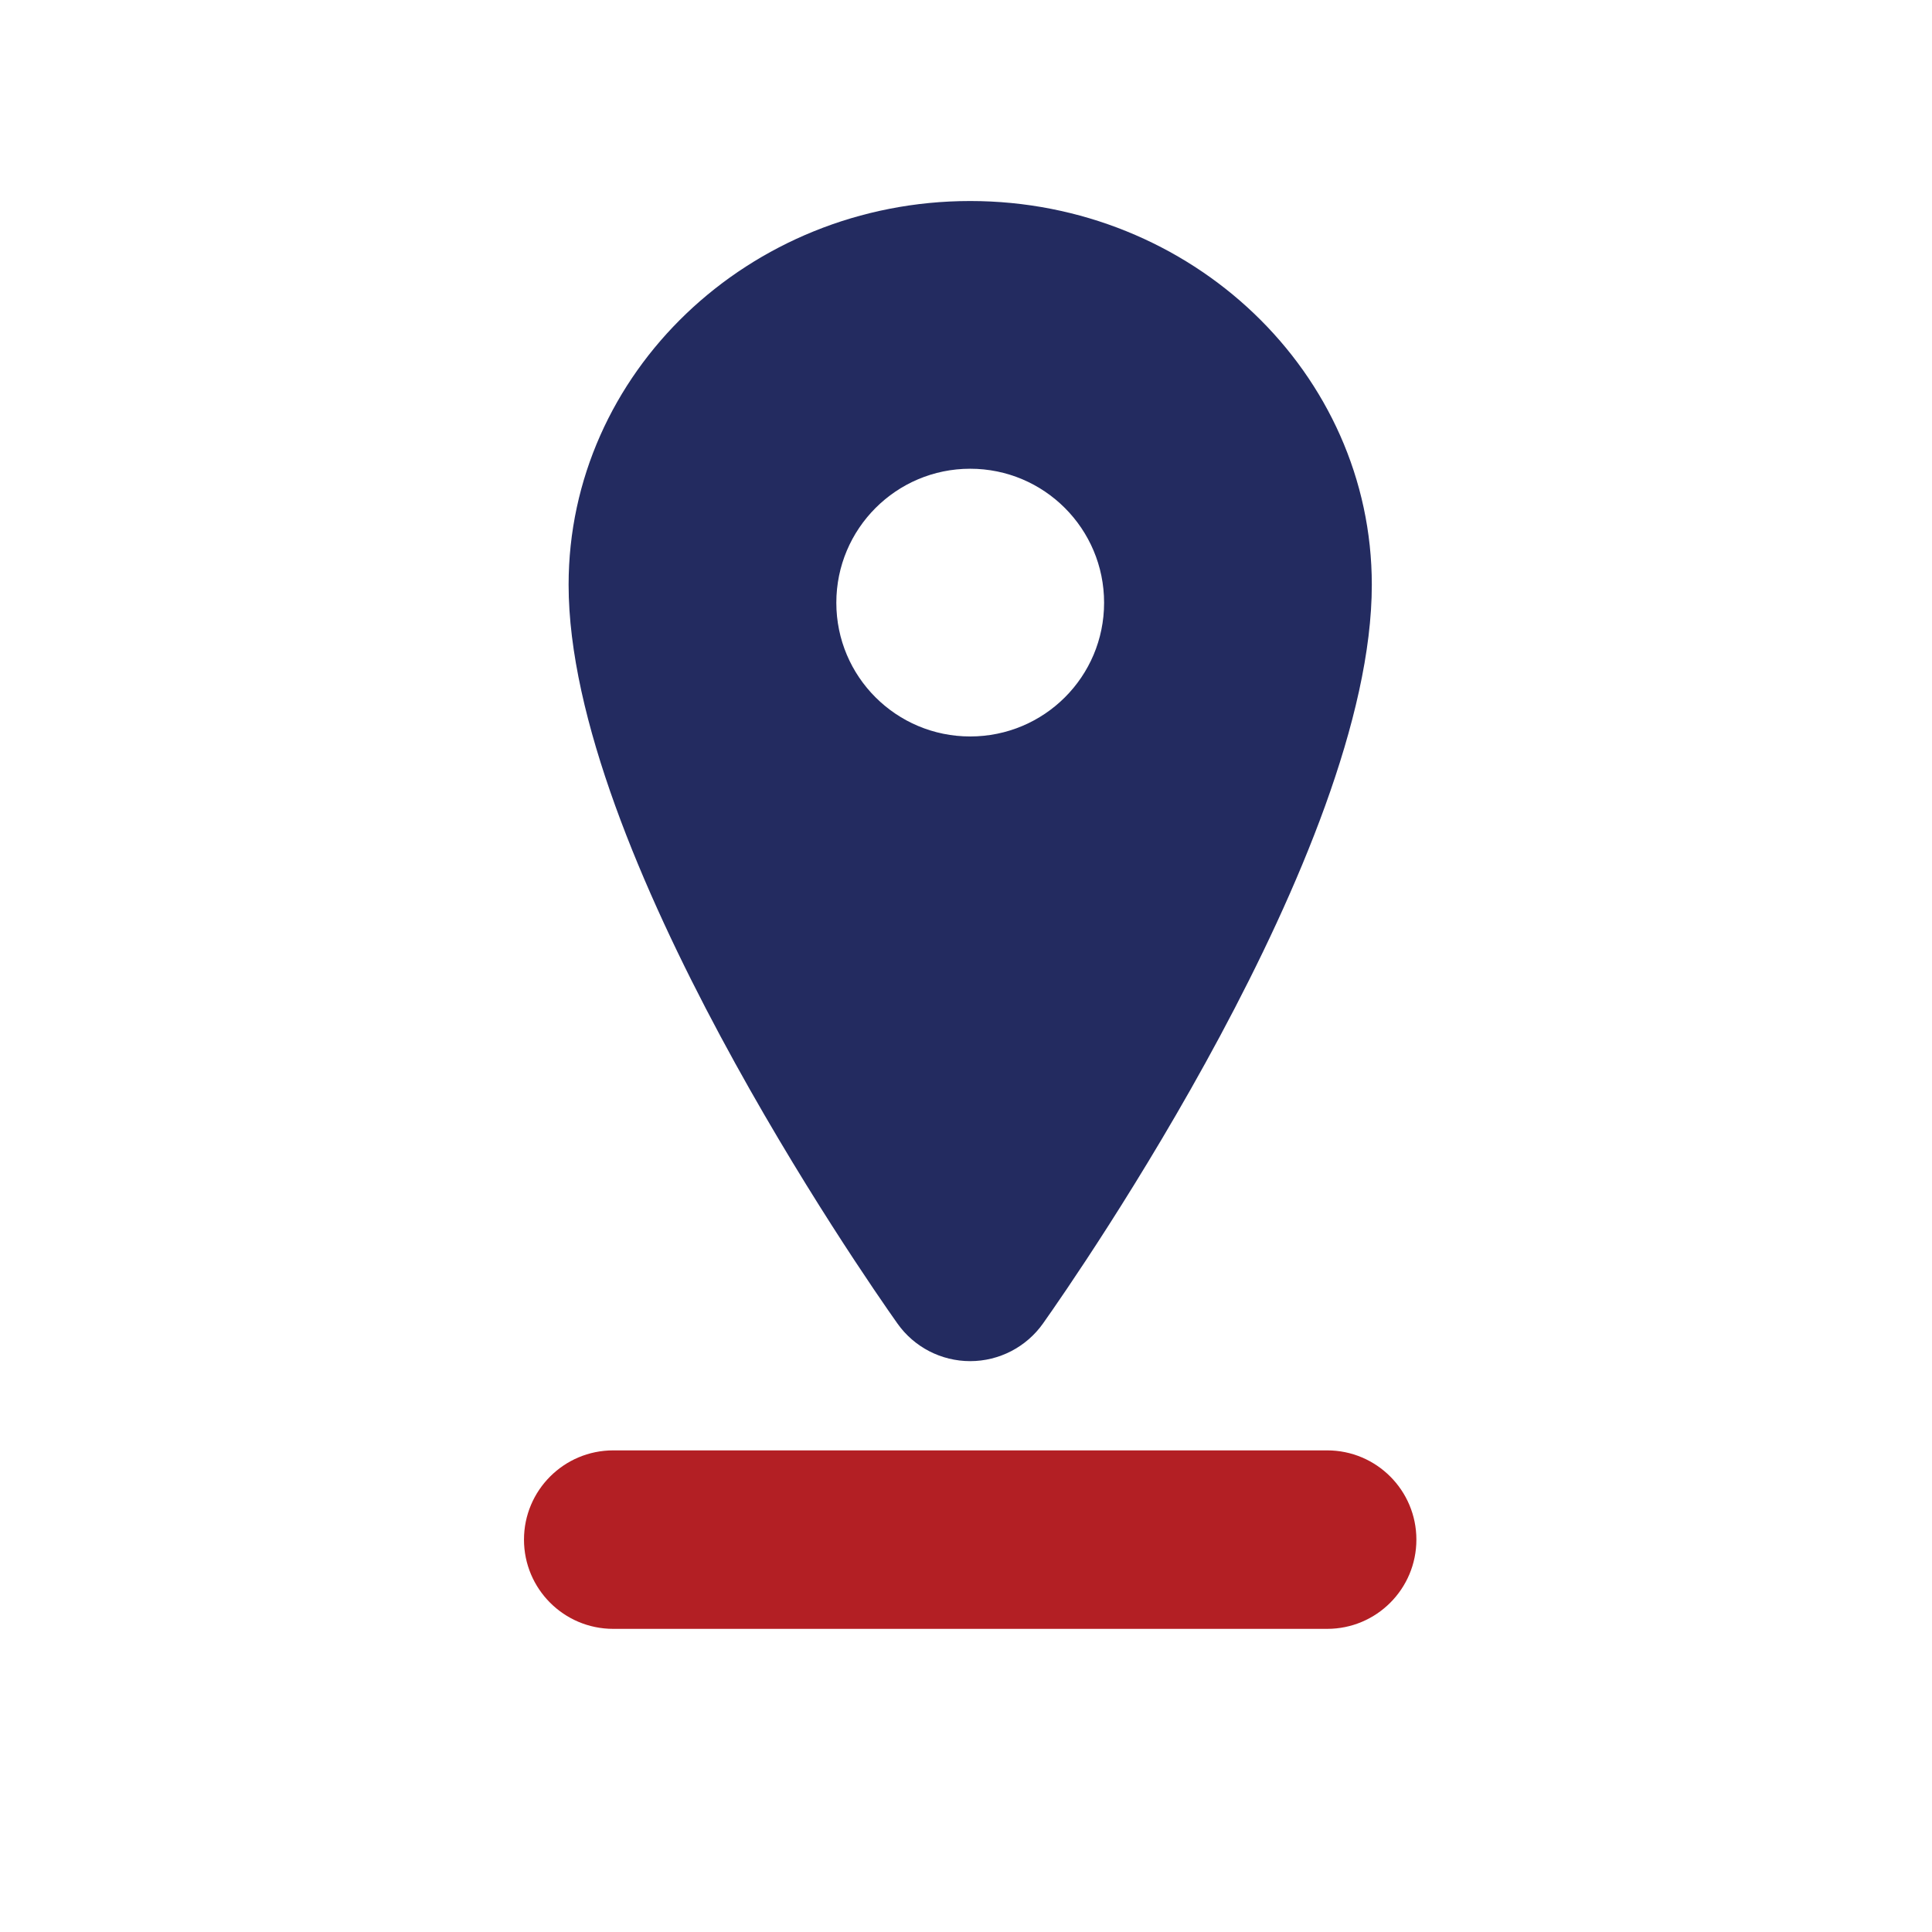
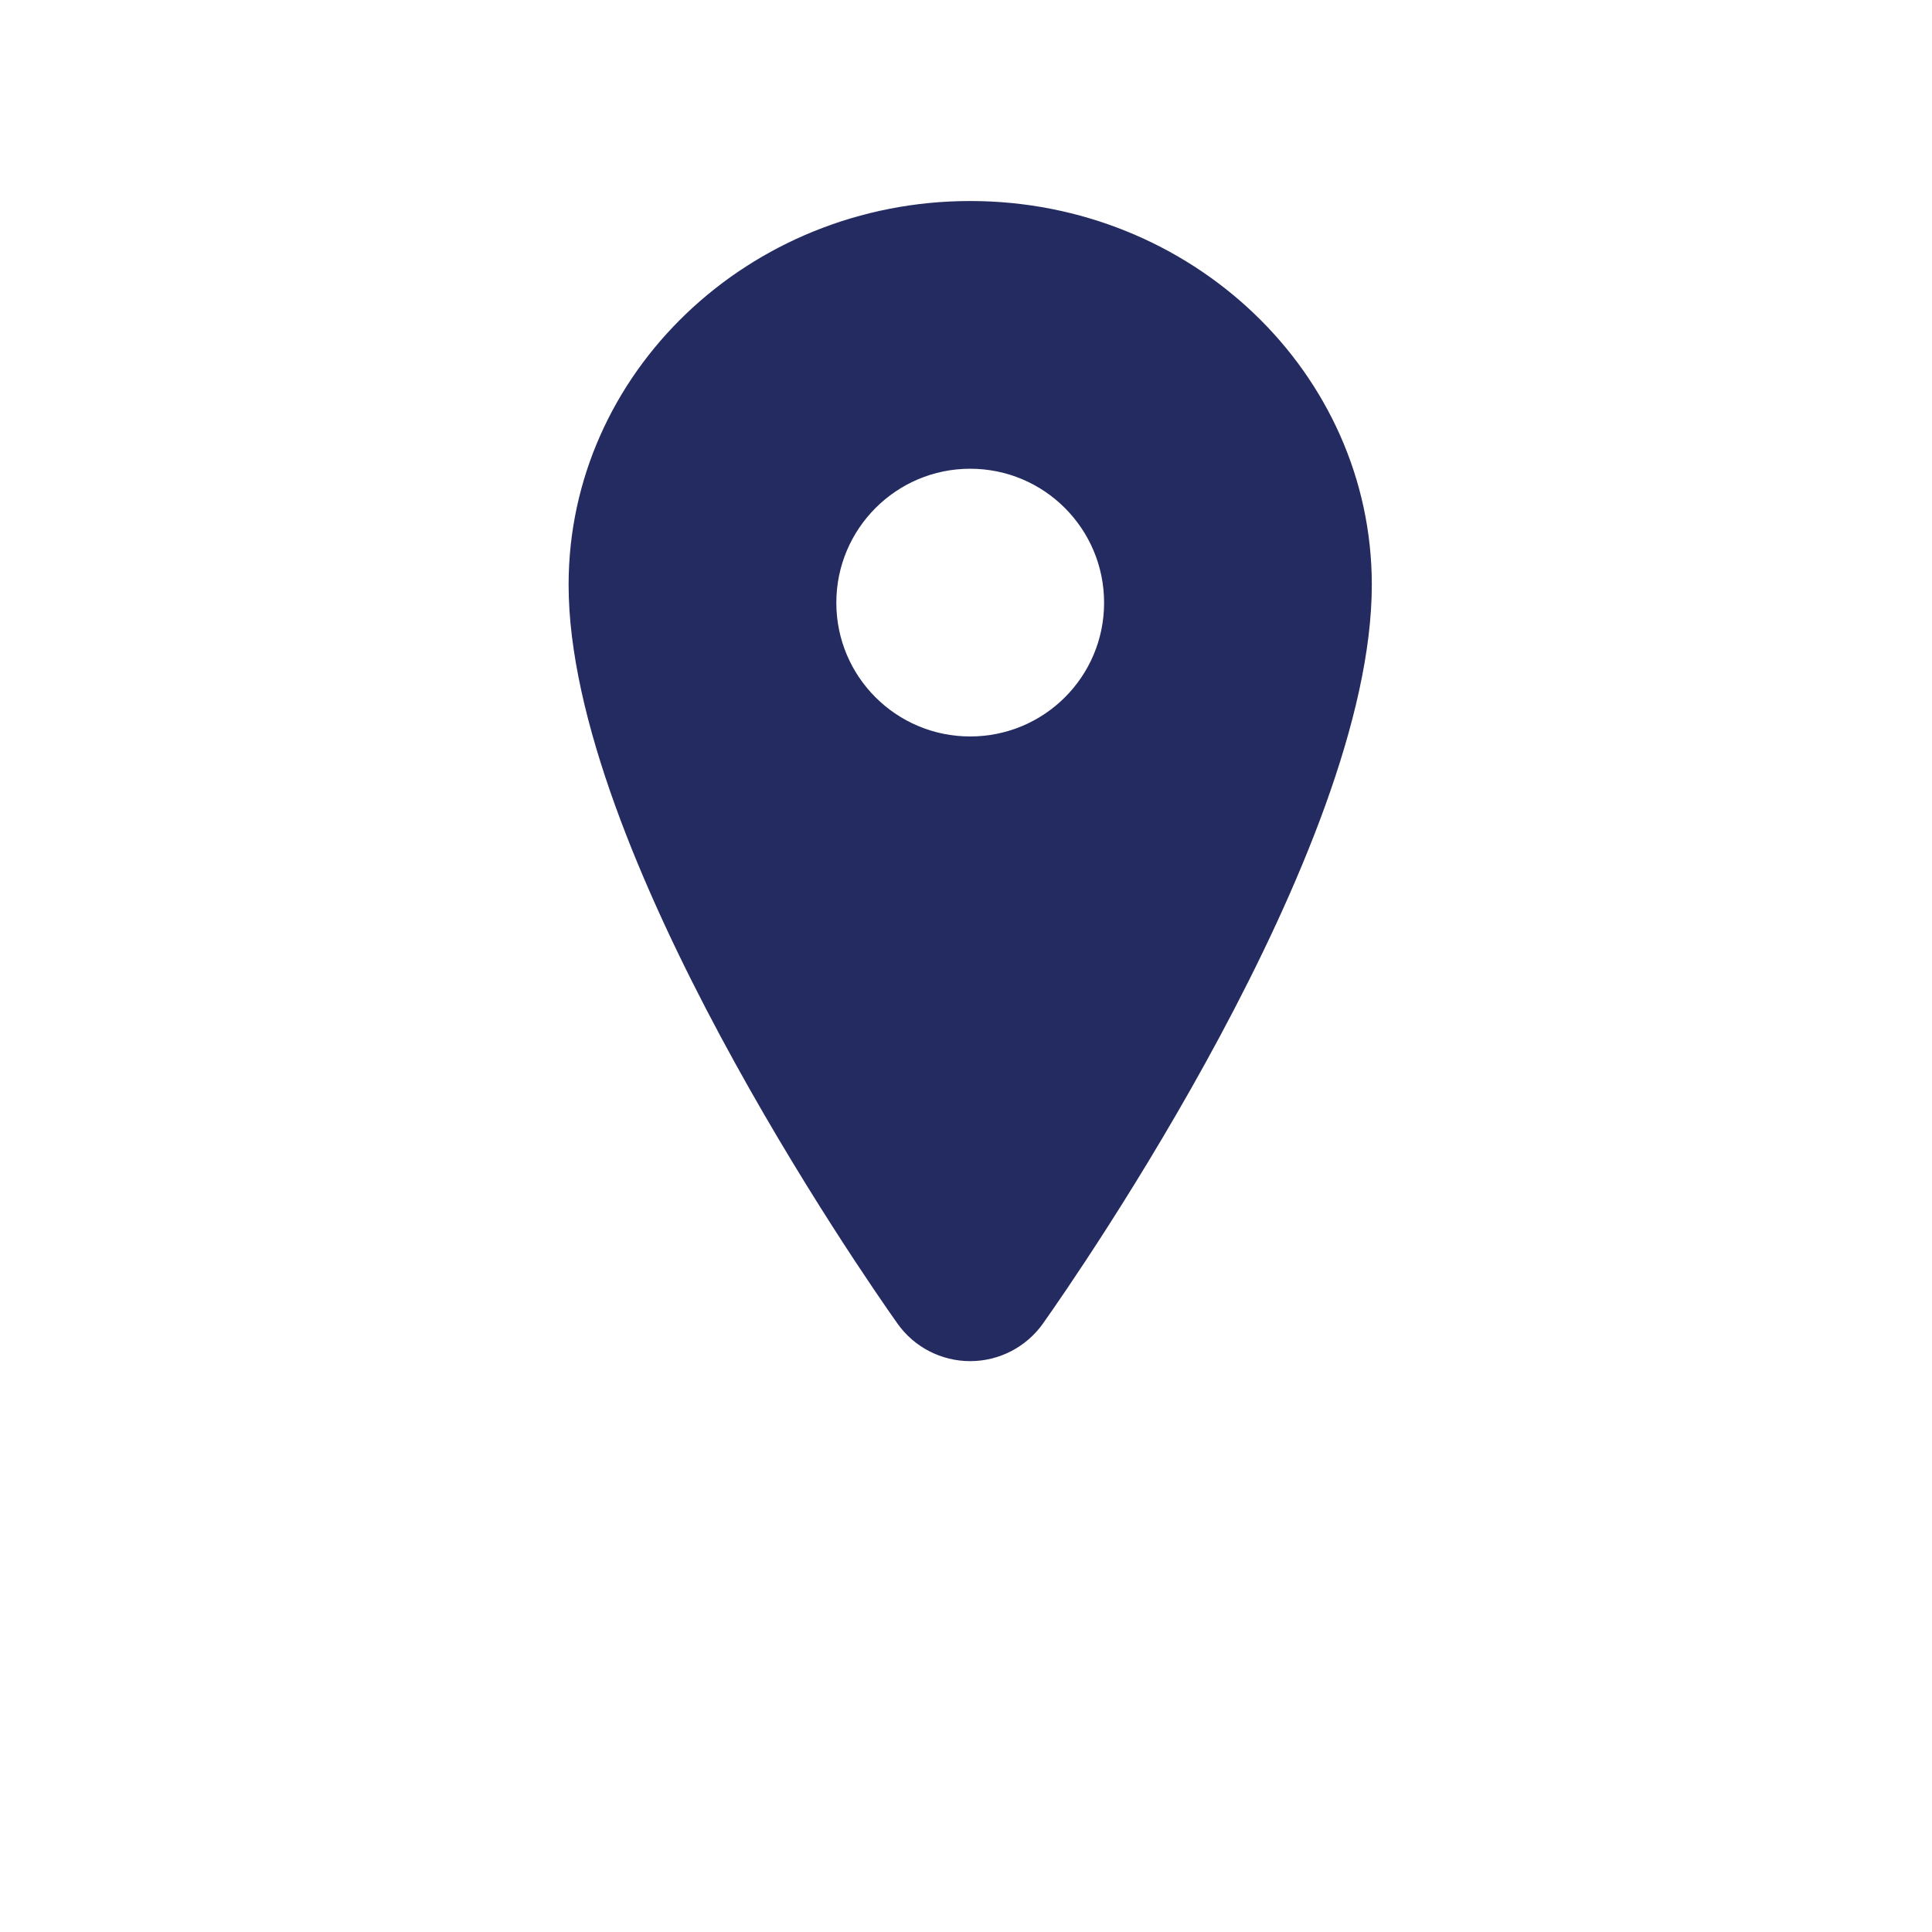
<svg xmlns="http://www.w3.org/2000/svg" width="42" height="42" viewBox="0 0 42 42" fill="none">
-   <path d="M28.851 31.53H13.331C12.26 31.53 11.391 32.399 11.391 33.47C11.391 34.542 12.26 35.41 13.331 35.41H28.851C29.923 35.41 30.791 34.542 30.791 33.47C30.791 32.399 29.923 31.53 28.851 31.53Z" fill="#B31F24" />
  <path d="M21.091 29.59C21.721 29.59 22.312 29.284 22.675 28.77C23.407 27.736 29.822 18.497 29.822 12.712C29.822 8.112 25.905 4.37 21.091 4.37C16.278 4.37 12.361 8.112 12.361 12.712C12.361 18.497 18.776 27.736 19.508 28.77C19.871 29.285 20.461 29.59 21.091 29.59ZM18.181 13.103C18.181 11.495 19.484 10.19 21.091 10.19C22.7 10.19 24.002 11.495 24.002 13.103C24.002 14.711 22.7 16.01 21.091 16.01C19.484 16.01 18.181 14.711 18.181 13.103Z" fill="#232B60" />
</svg>